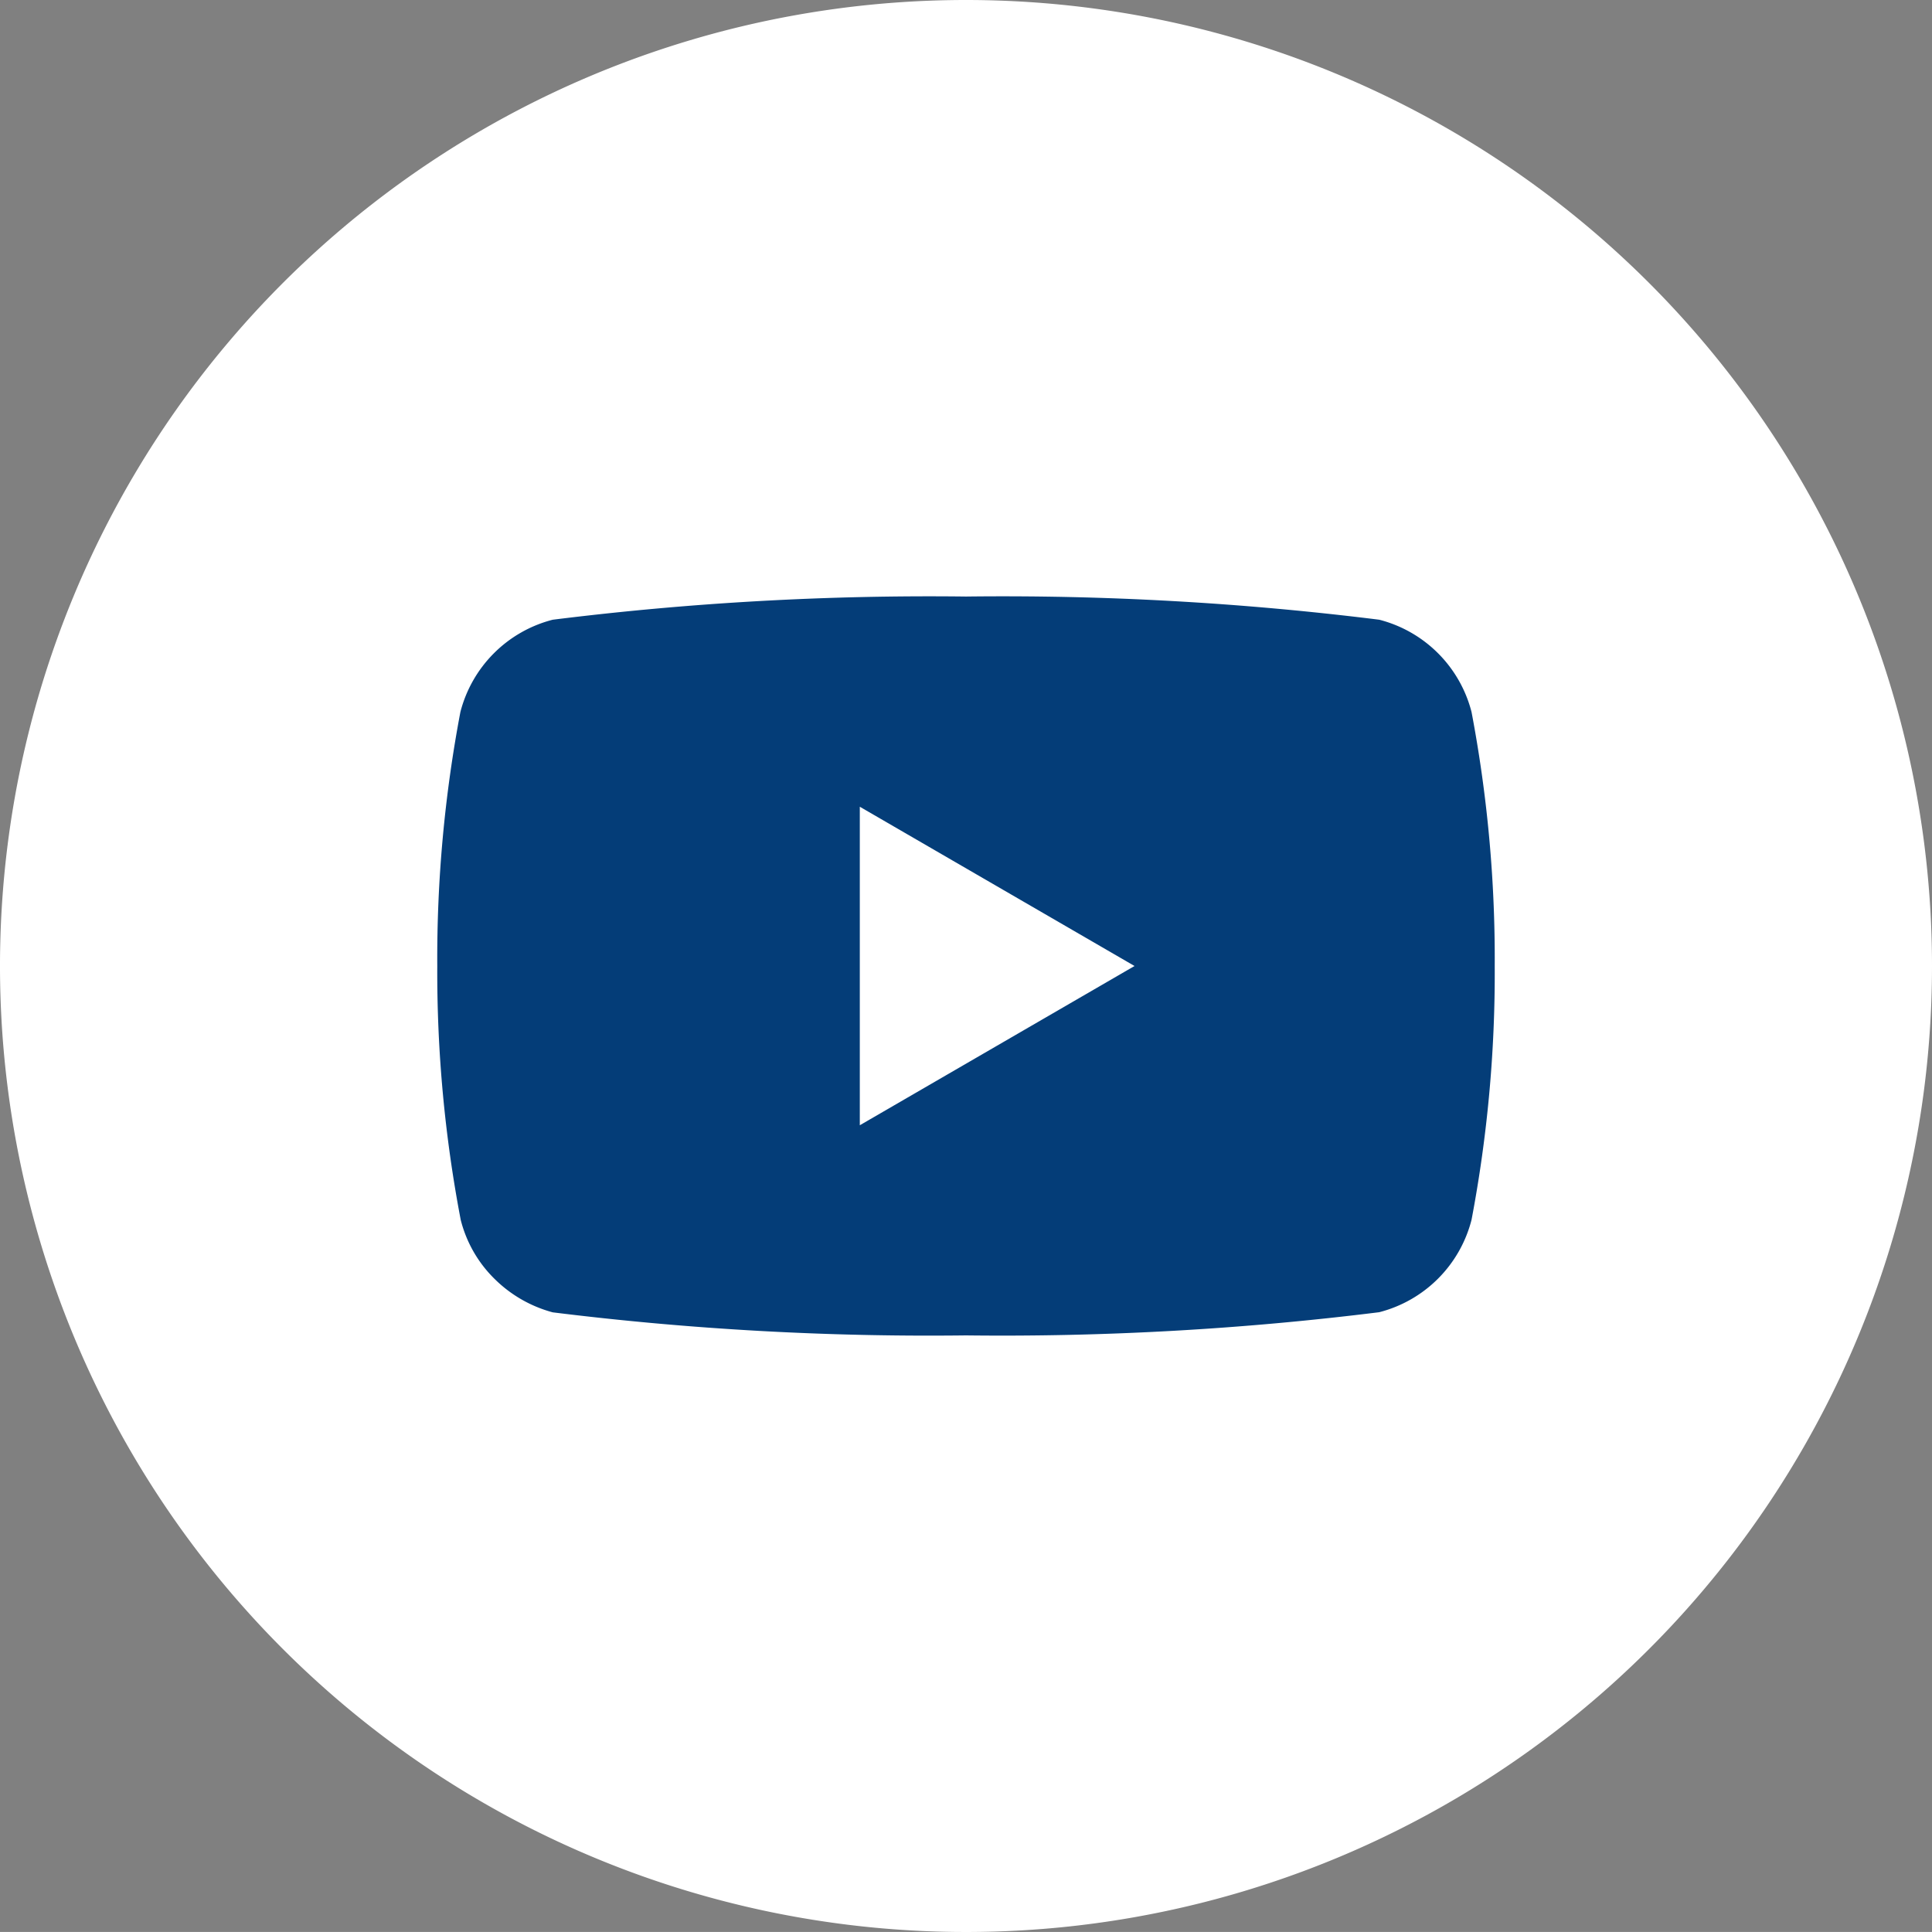
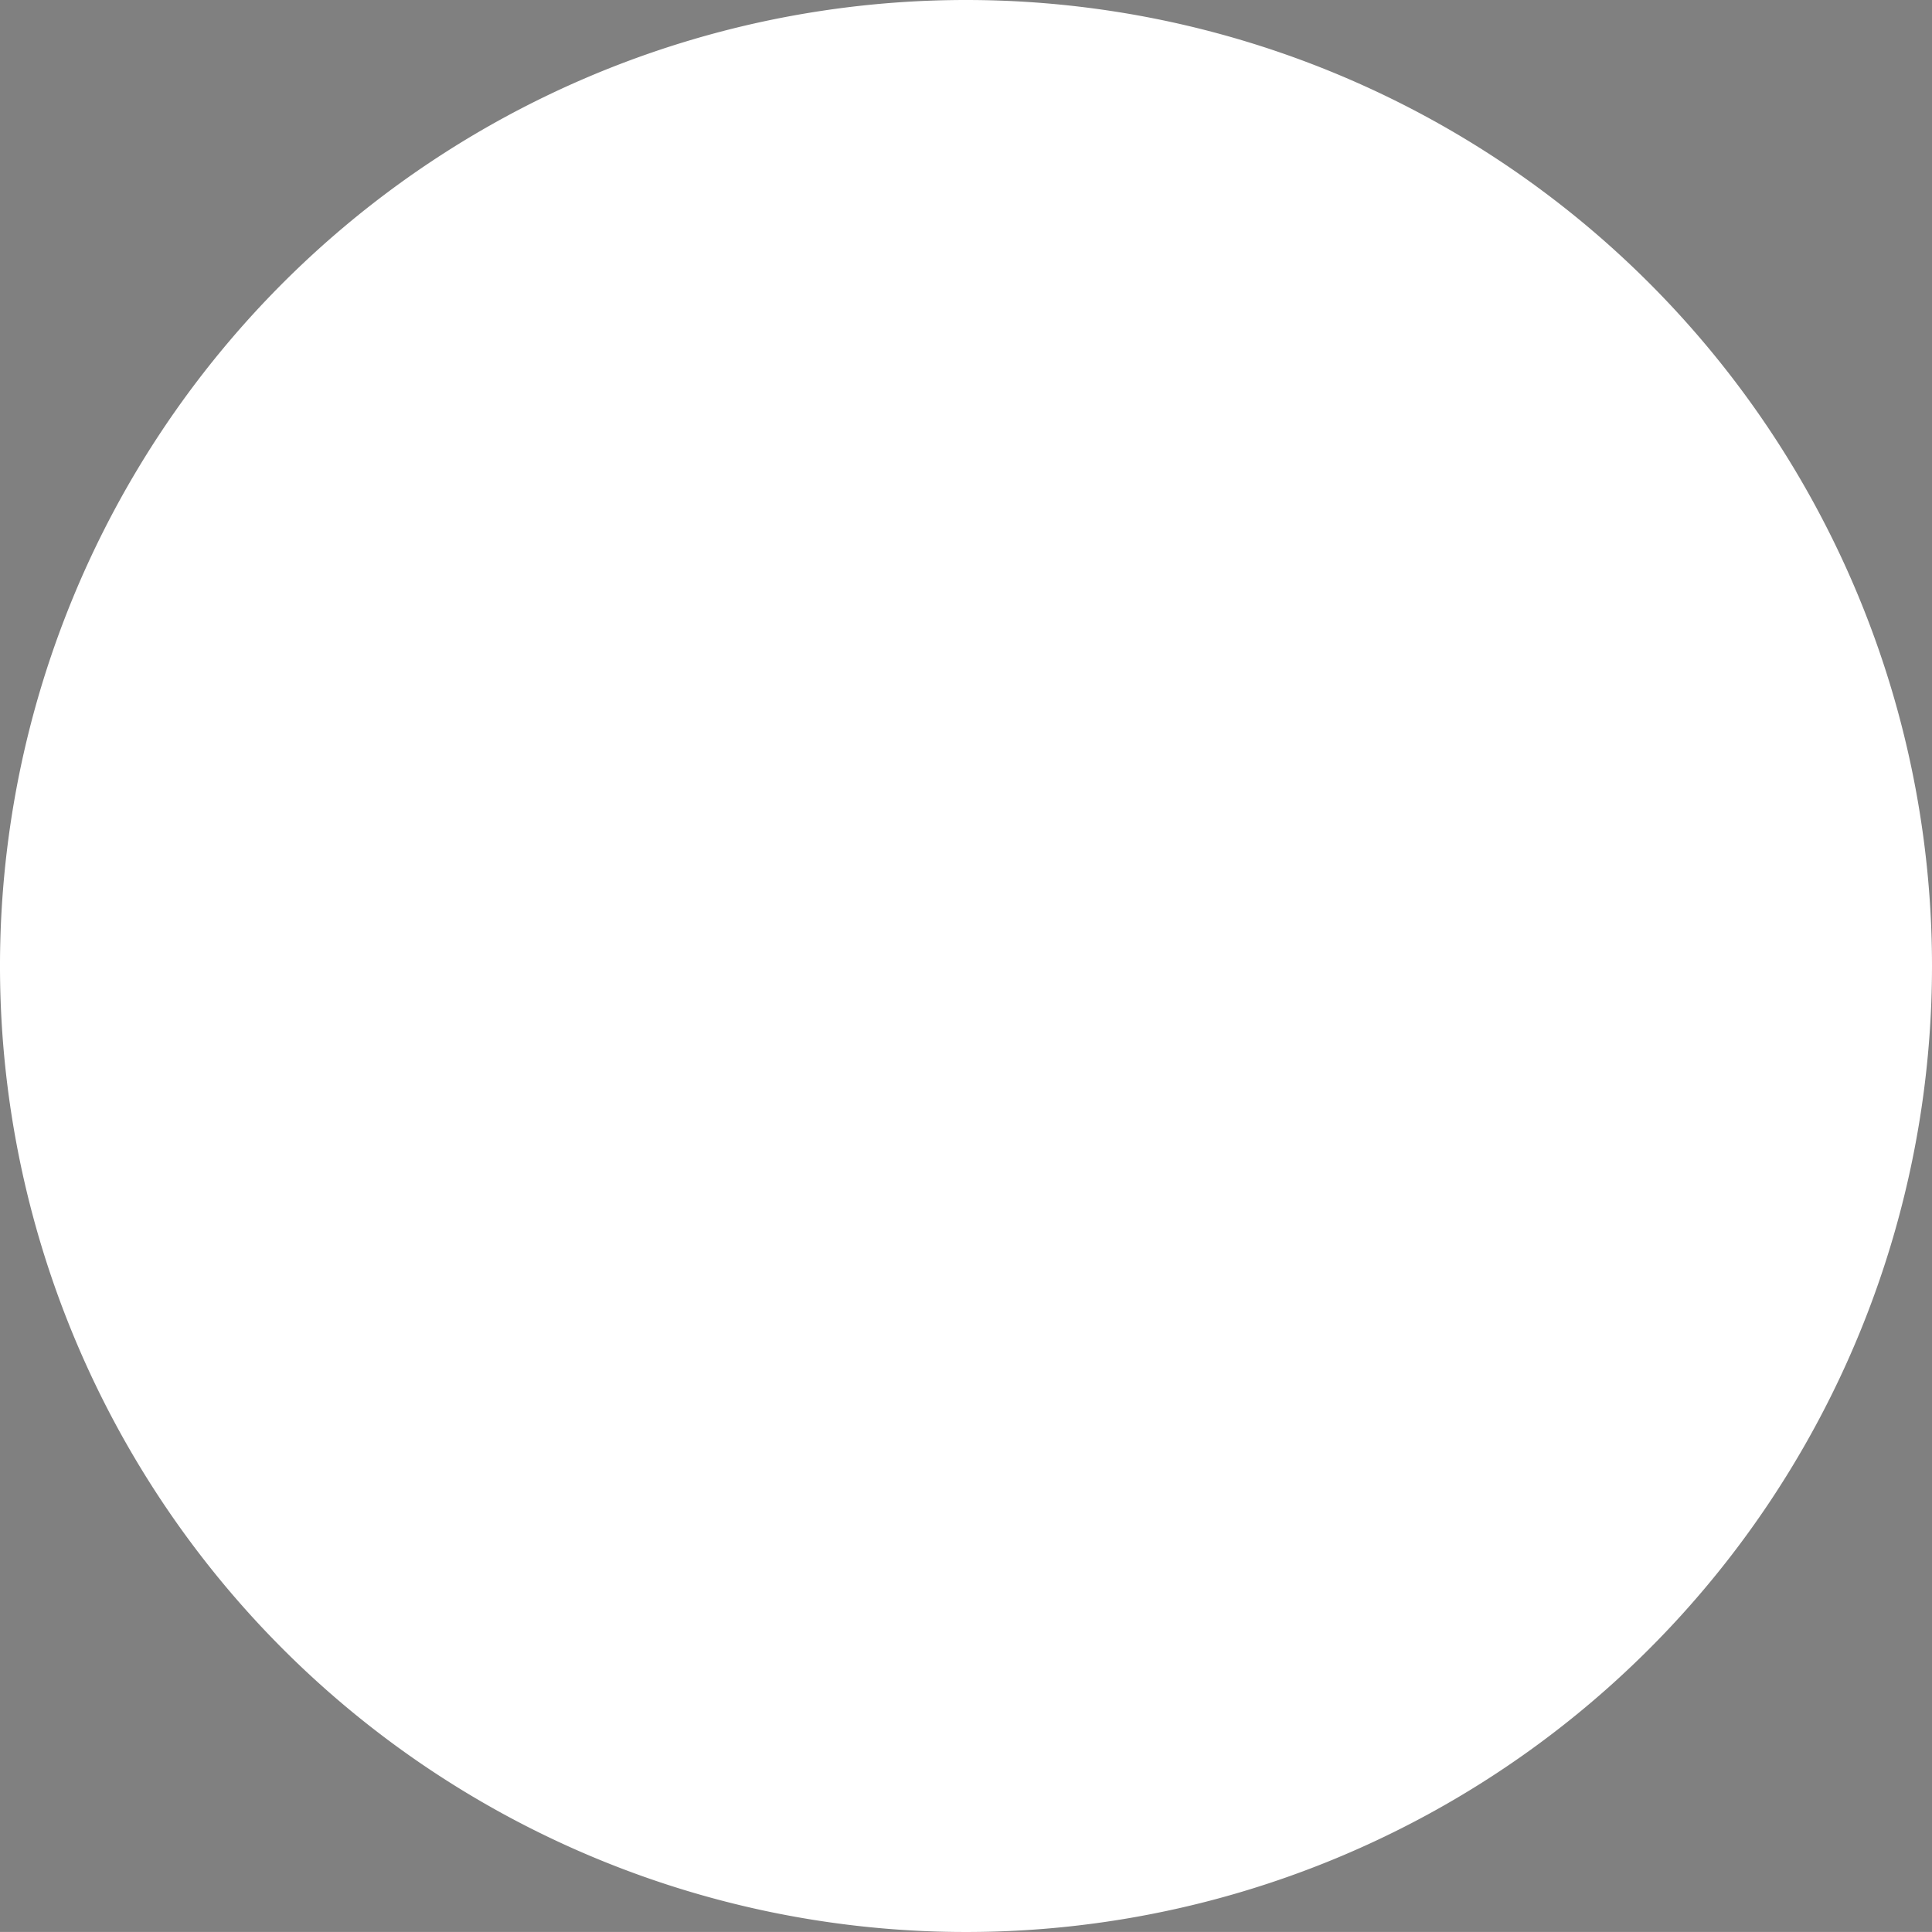
<svg xmlns="http://www.w3.org/2000/svg" id="footer_sns_アイコン" width="30" height="29.999" viewBox="0 0 30 29.999">
  <rect x="0" y="0" width="30" height="29.999" fill="#808080" stroke="none" />
  <g id="グループ_40572" data-name="グループ 40572" transform="translate(0 0)">
    <path id="パス_93485" data-name="パス 93485" d="M30,15A15,15,0,1,1,15,0,15,15,0,0,1,30,15" transform="translate(0 0)" fill="#fff" />
    <g id="youtube-dark-squircle" transform="translate(-2.308 -6.735)">
-       <path id="前面オブジェクトで型抜き_6" data-name="前面オブジェクトで型抜き 6" d="M8.21,11.473a47.339,47.339,0,0,1-6.417-.358,2.029,2.029,0,0,1-.9-.516,1.953,1.953,0,0,1-.529-.92A20.505,20.505,0,0,1,0,5.737,20.516,20.516,0,0,1,.359,1.793,1.991,1.991,0,0,1,1.793.36,47.176,47.176,0,0,1,8.21,0a47.165,47.165,0,0,1,6.417.36A1.99,1.99,0,0,1,16.06,1.793a20.525,20.525,0,0,1,.36,3.943,20.514,20.514,0,0,1-.36,3.942,1.99,1.99,0,0,1-1.434,1.435A47.328,47.328,0,0,1,8.21,11.473ZM6.561,3.263h0V8.21l4.266-2.473L6.561,3.264Z" transform="translate(9.098 15.998)" fill="#043d78" />
-     </g>
+       </g>
  </g>
</svg>